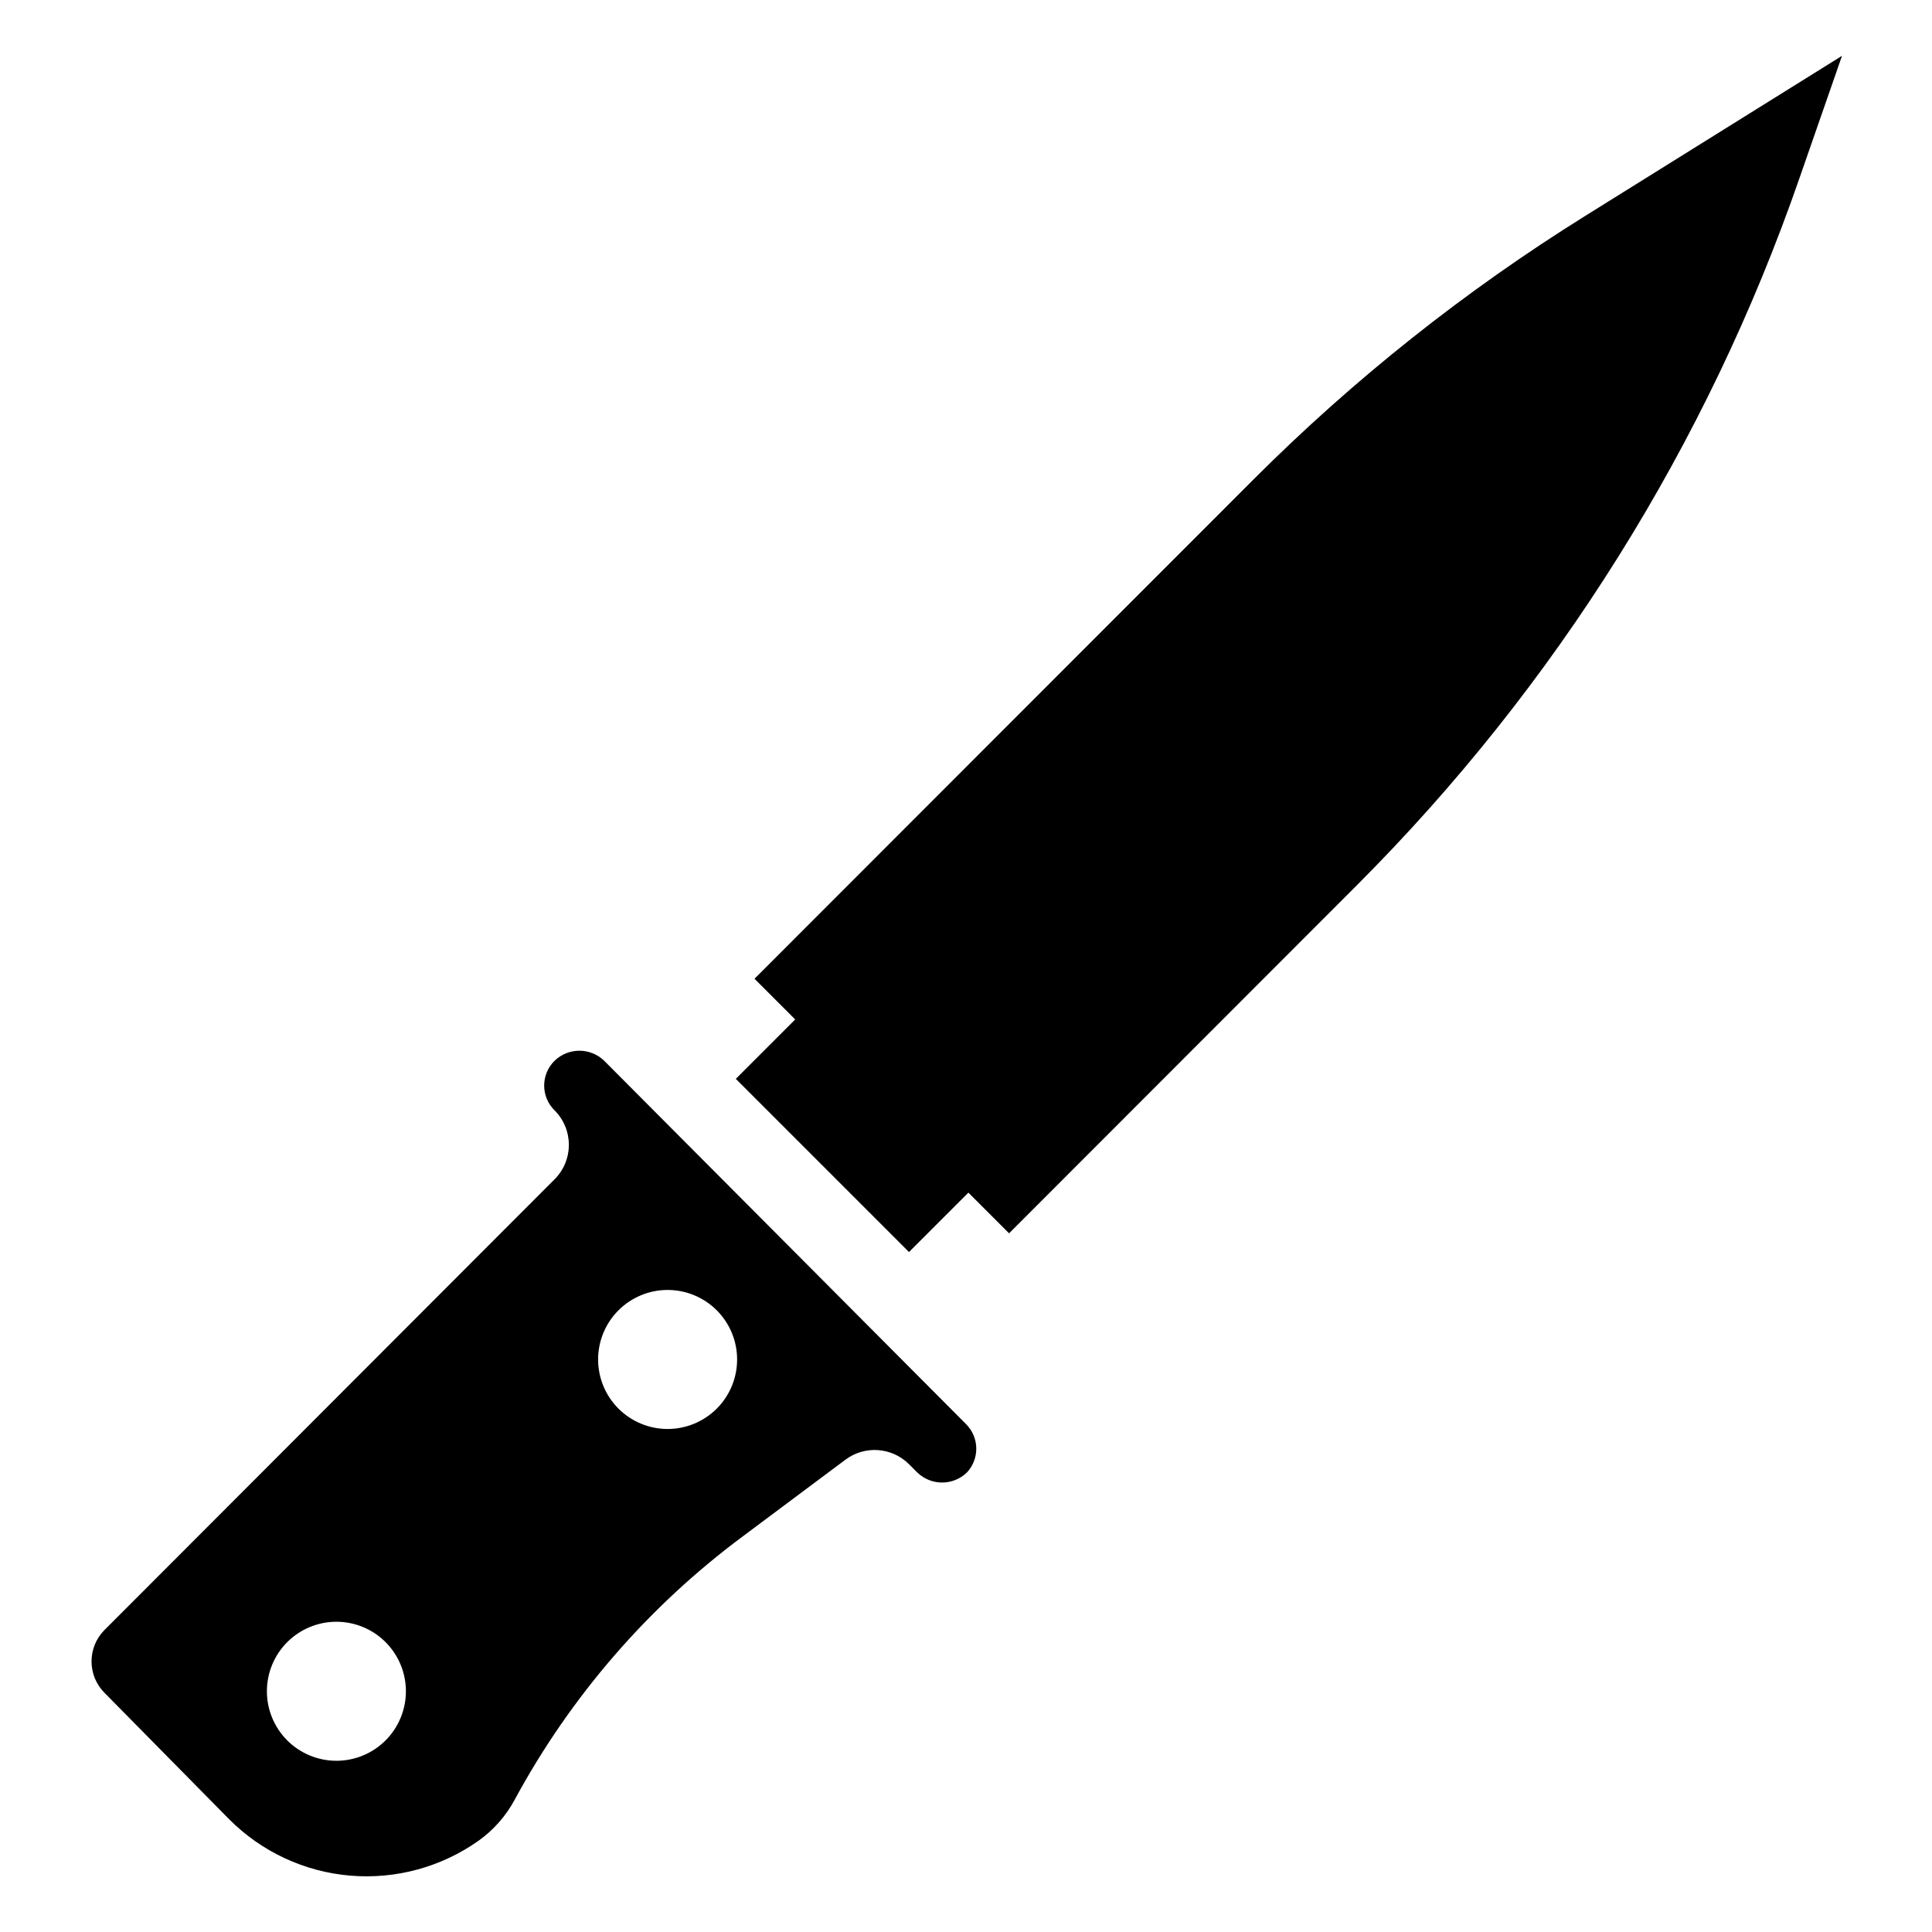
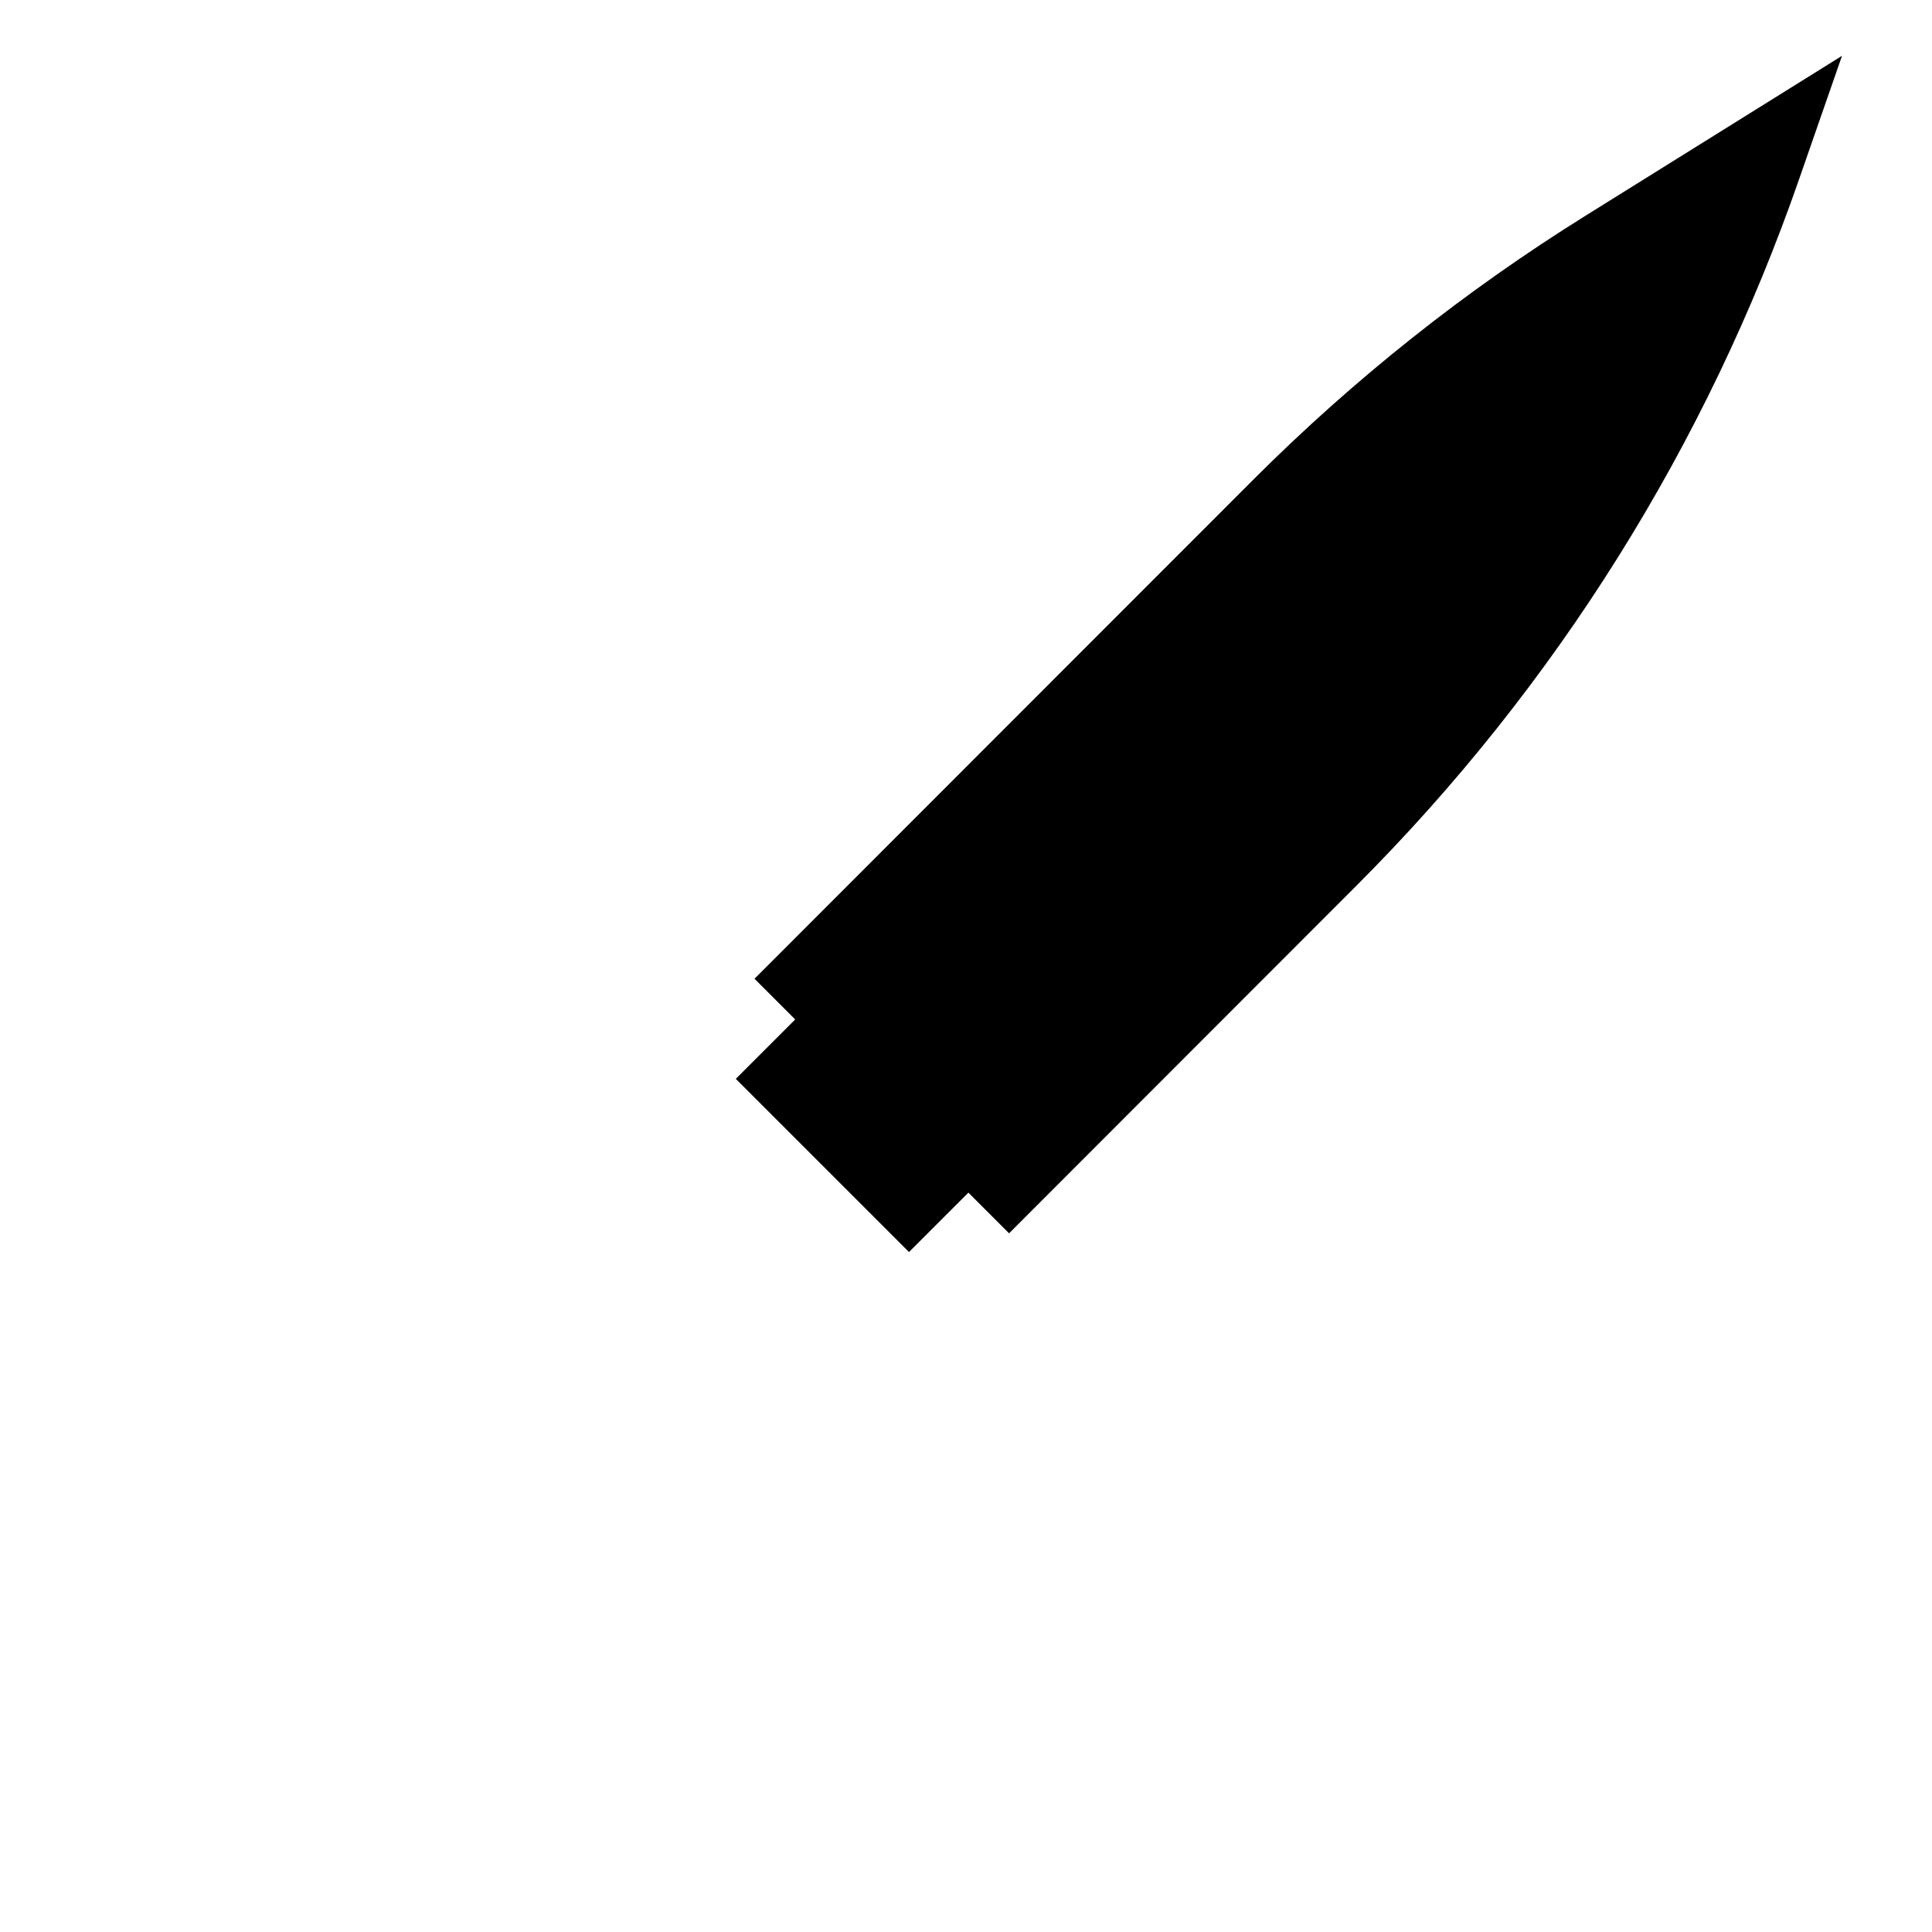
<svg xmlns="http://www.w3.org/2000/svg" fill="#000000" width="800px" height="800px" version="1.1" viewBox="144 144 512 512">
  <g>
    <path d="m503.52 378.66-92.102 92.184-10.785-10.785-15.742 15.742-45.895-45.895 15.742-15.742-10.785-10.785 132.33-132.41c26.555-26.547 56.059-49.977 87.93-69.824l67.938-42.352-11.336 32.59c-24.441 70.488-64.543 134.52-117.29 187.27z" />
-     <path d="m400 521.39-95.883-96.277c-3.664-3.547-9.484-3.547-13.145 0-1.766 1.734-2.762 4.102-2.762 6.574s0.996 4.84 2.762 6.574c2.422 2.422 3.781 5.703 3.781 9.129s-1.359 6.711-3.781 9.133l-119.26 119.42c-4.606 4.609-4.606 12.078 0 16.688l33.062 33.535c8.582 8.598 19.934 13.871 32.039 14.895 12.105 1.023 24.18-2.273 34.086-9.305 3.961-2.848 7.219-6.562 9.523-10.863 14.836-27.418 35.5-51.25 60.535-69.824l27.078-20.23h0.004c5.129-3.844 12.301-3.34 16.844 1.18l2.203 2.203h0.004c3.66 3.551 9.48 3.551 13.145 0 3.406-3.637 3.301-9.32-0.234-12.828zm-92.105-4.094c-3.453-3.457-5.391-8.141-5.391-13.027 0-4.883 1.941-9.57 5.394-13.023 3.457-3.453 8.141-5.394 13.027-5.394 4.883 0 9.566 1.941 13.023 5.394 3.453 3.453 5.394 8.141 5.394 13.023 0 4.887-1.938 9.57-5.391 13.027-3.457 3.453-8.141 5.398-13.027 5.398s-9.574-1.945-13.031-5.398zm-87.773 87.93c-3.453-3.457-5.391-8.141-5.391-13.027 0-4.883 1.941-9.566 5.394-13.023 3.457-3.453 8.141-5.394 13.027-5.394 4.883 0 9.57 1.941 13.023 5.394 3.453 3.457 5.394 8.141 5.394 13.023 0 4.887-1.938 9.57-5.391 13.027-3.457 3.457-8.141 5.398-13.027 5.398-4.887 0-9.574-1.941-13.031-5.398z" />
  </g>
</svg>